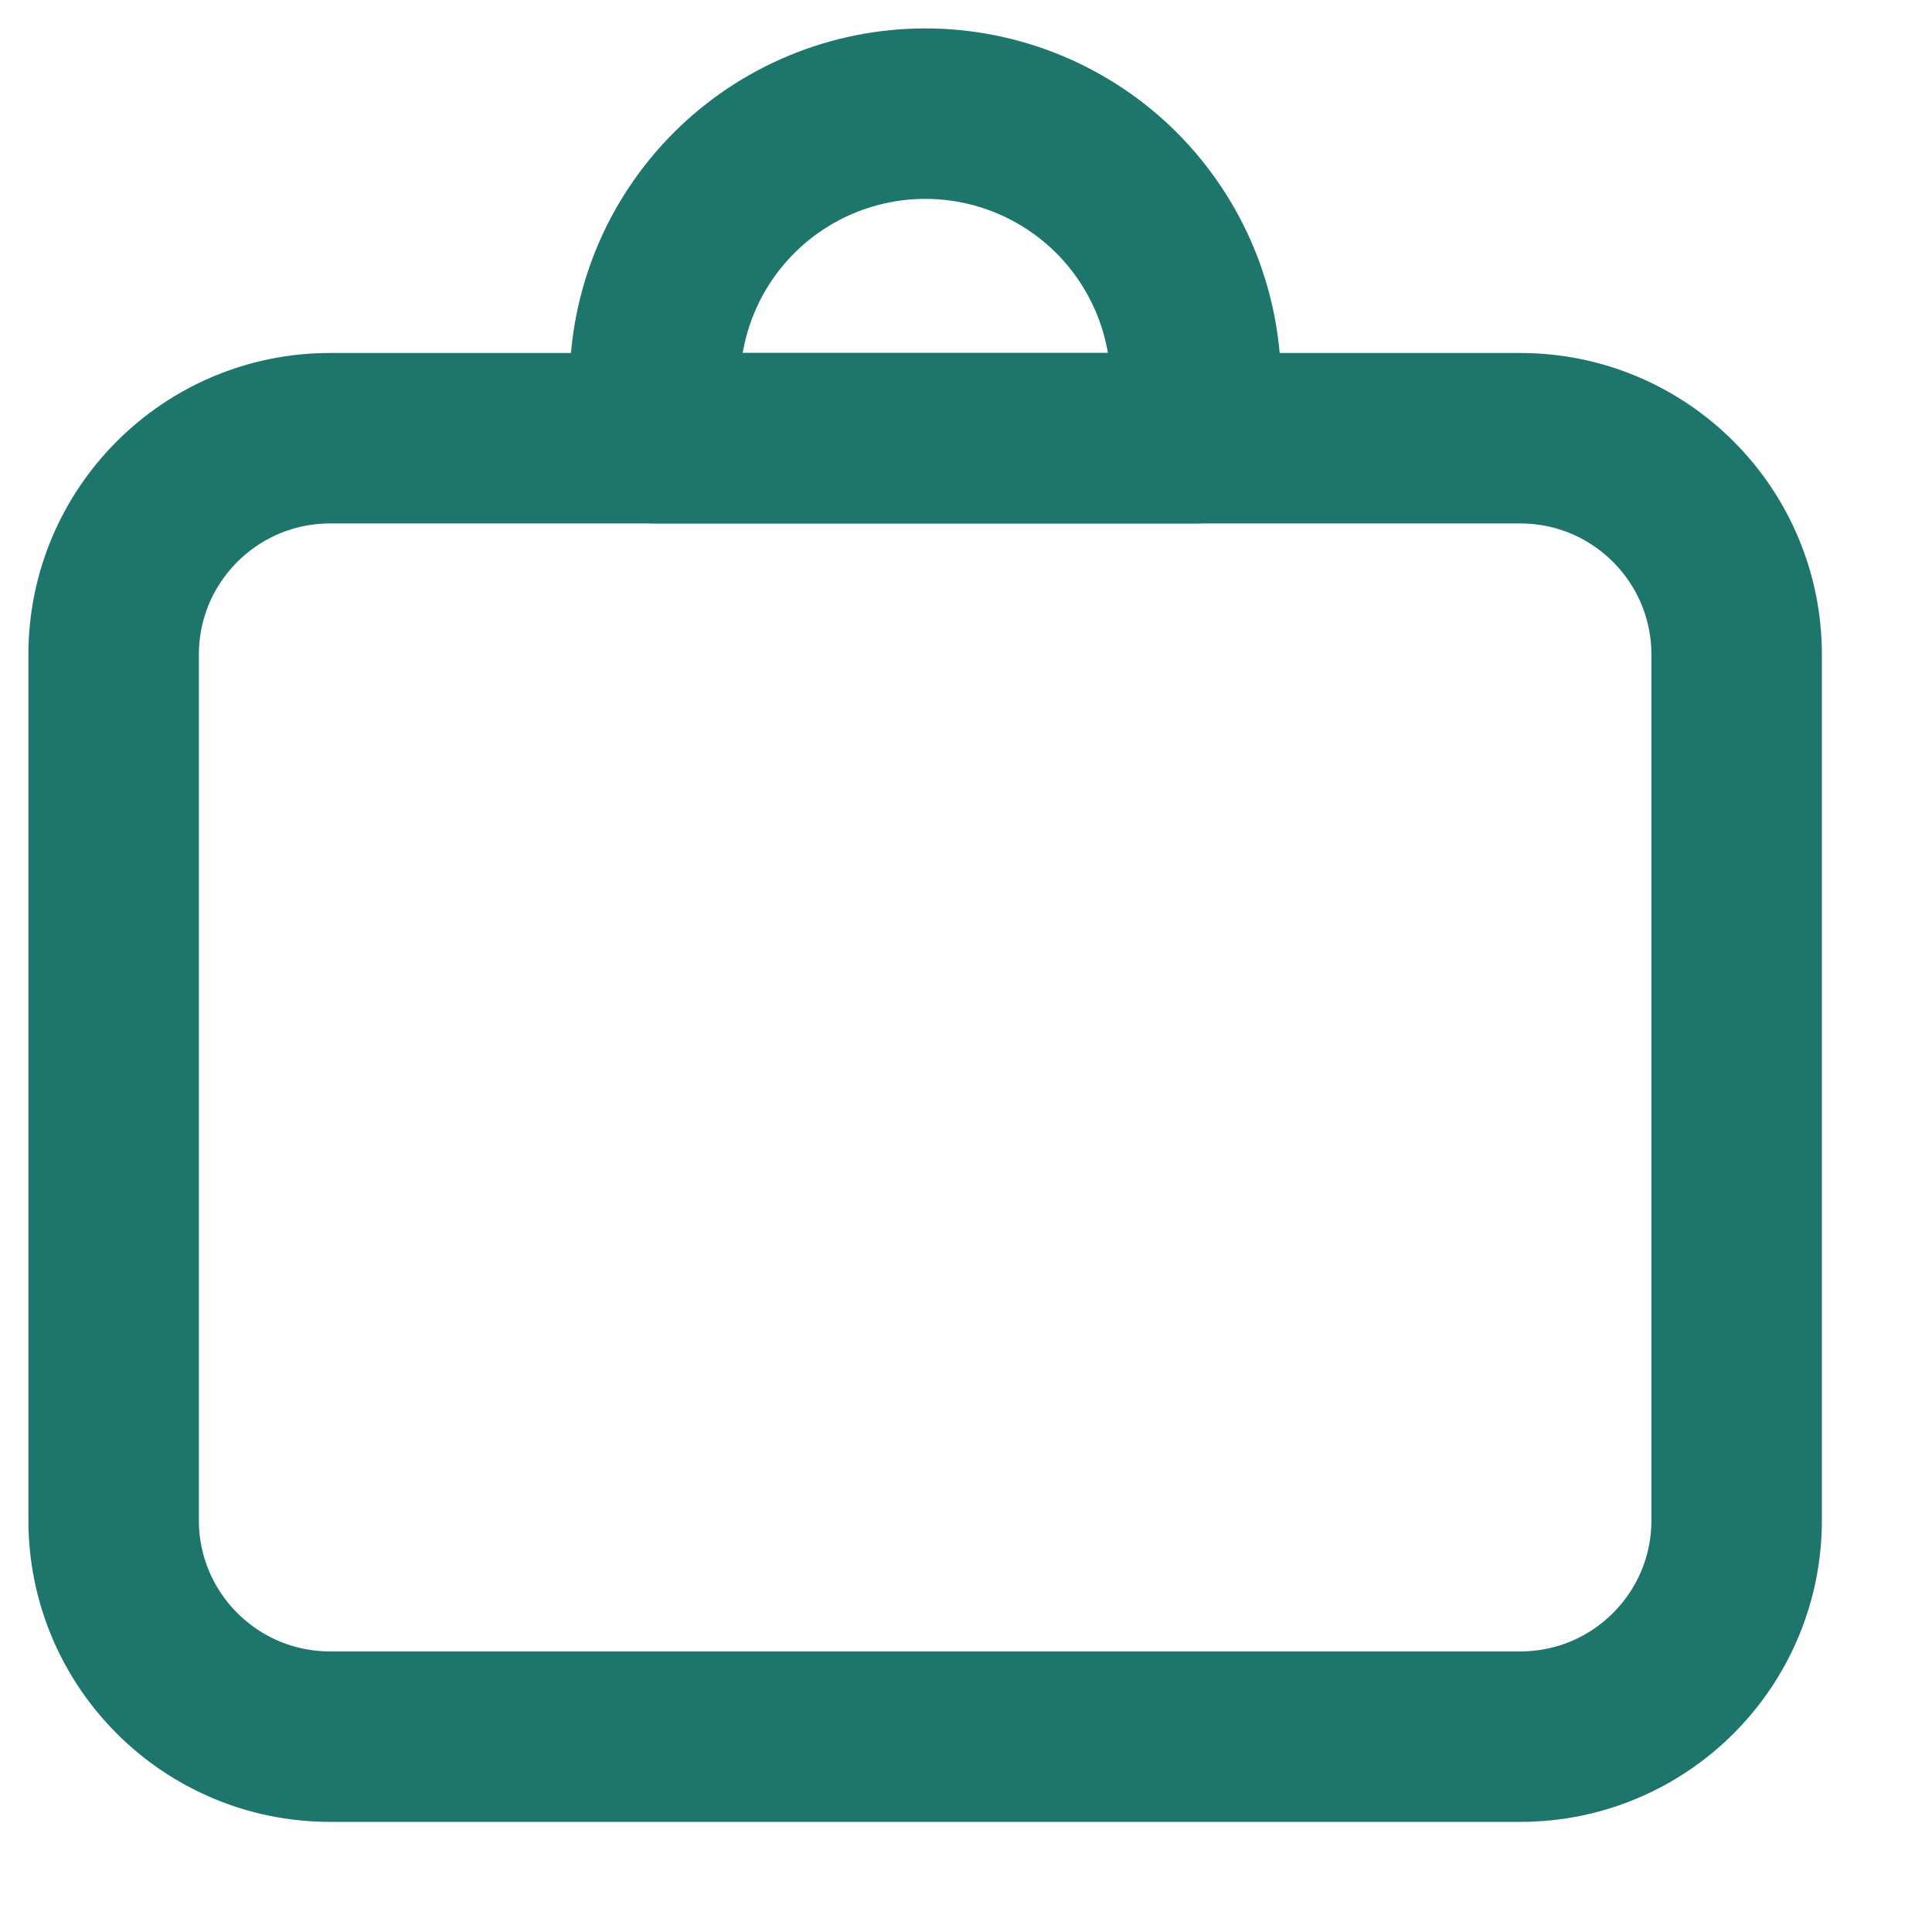
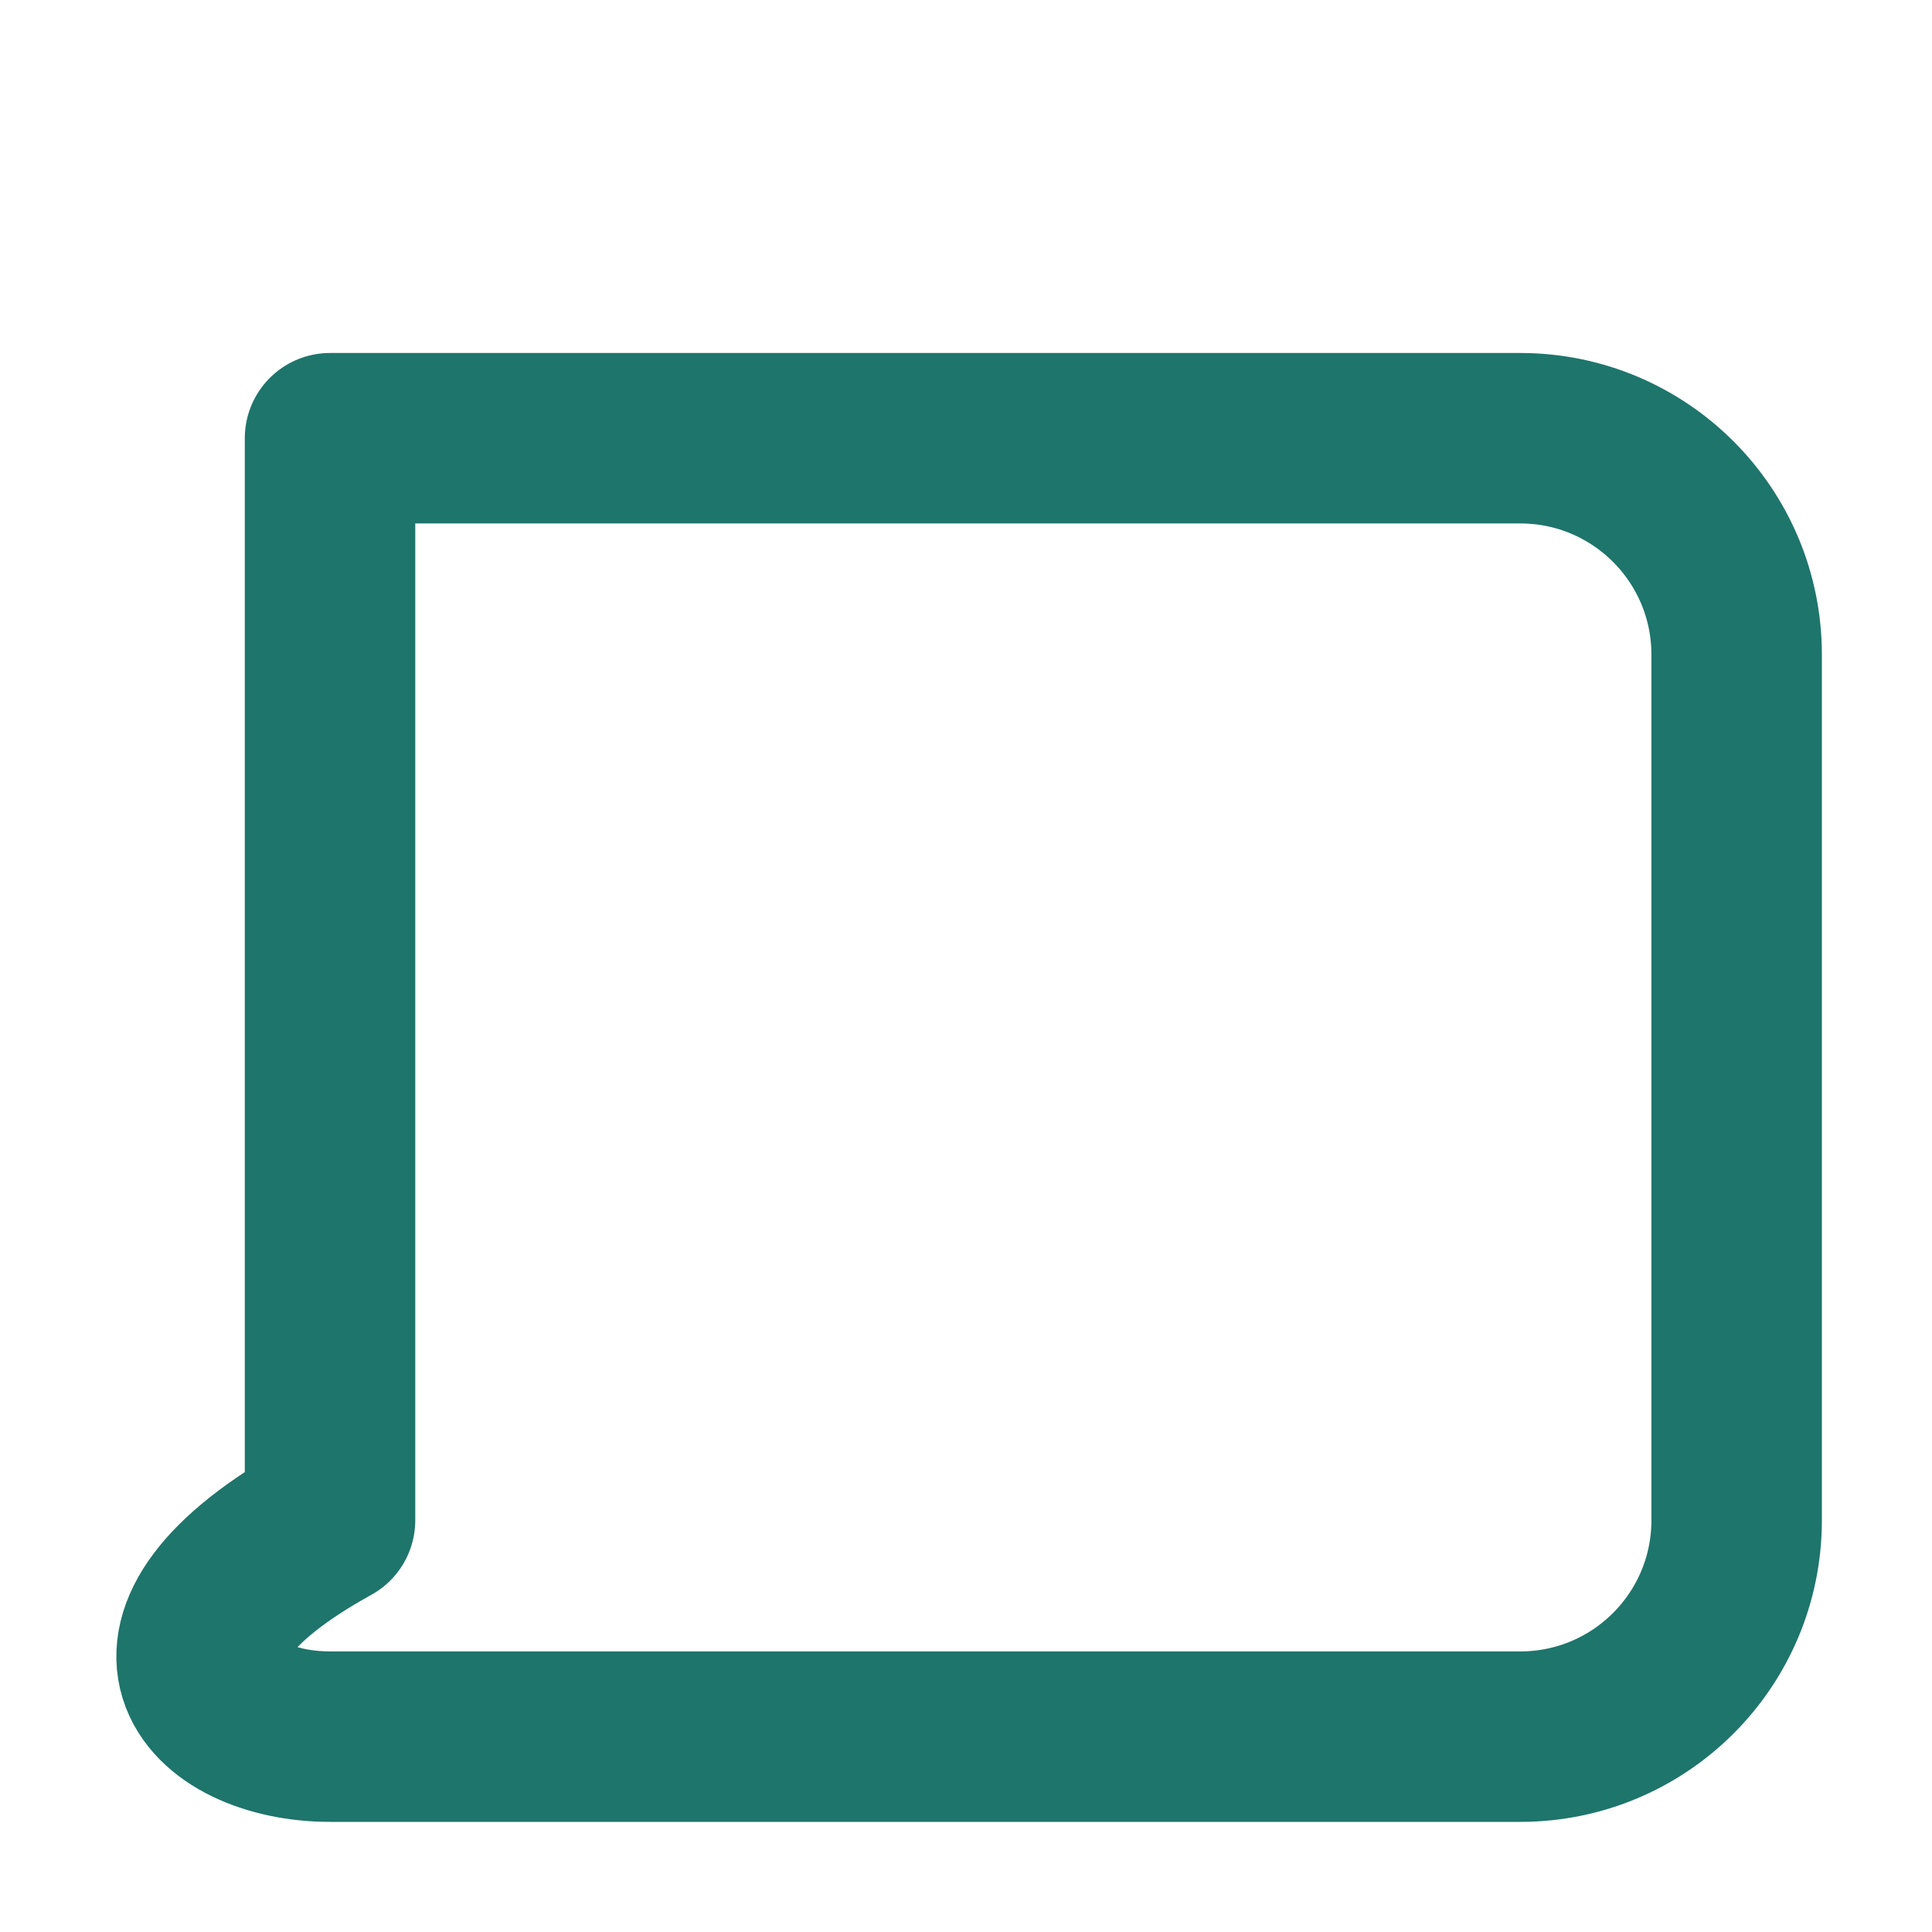
<svg xmlns="http://www.w3.org/2000/svg" width="17" height="17" viewBox="0 0 17 17" fill="none">
-   <path d="M13.377 3.856H2.904C1.853 3.856 1 4.709 1 5.76V13.377C1 14.429 1.853 15.281 2.904 15.281H13.377C14.429 15.281 15.281 14.429 15.281 13.377V5.76C15.281 4.709 14.429 3.856 13.377 3.856Z" stroke="#1E756B" stroke-width="1.5" stroke-linecap="round" stroke-linejoin="round" />
-   <path d="M10.522 3.38C10.522 2.749 10.271 2.144 9.825 1.697C9.379 1.251 8.773 1 8.142 1C7.511 1 6.905 1.251 6.459 1.697C6.012 2.144 5.762 2.749 5.762 3.38V3.856H10.522V3.38Z" stroke="#1E756B" stroke-width="1.5" stroke-linecap="round" stroke-linejoin="round" />
+   <path d="M13.377 3.856H2.904V13.377C1 14.429 1.853 15.281 2.904 15.281H13.377C14.429 15.281 15.281 14.429 15.281 13.377V5.76C15.281 4.709 14.429 3.856 13.377 3.856Z" stroke="#1E756B" stroke-width="1.5" stroke-linecap="round" stroke-linejoin="round" />
</svg>